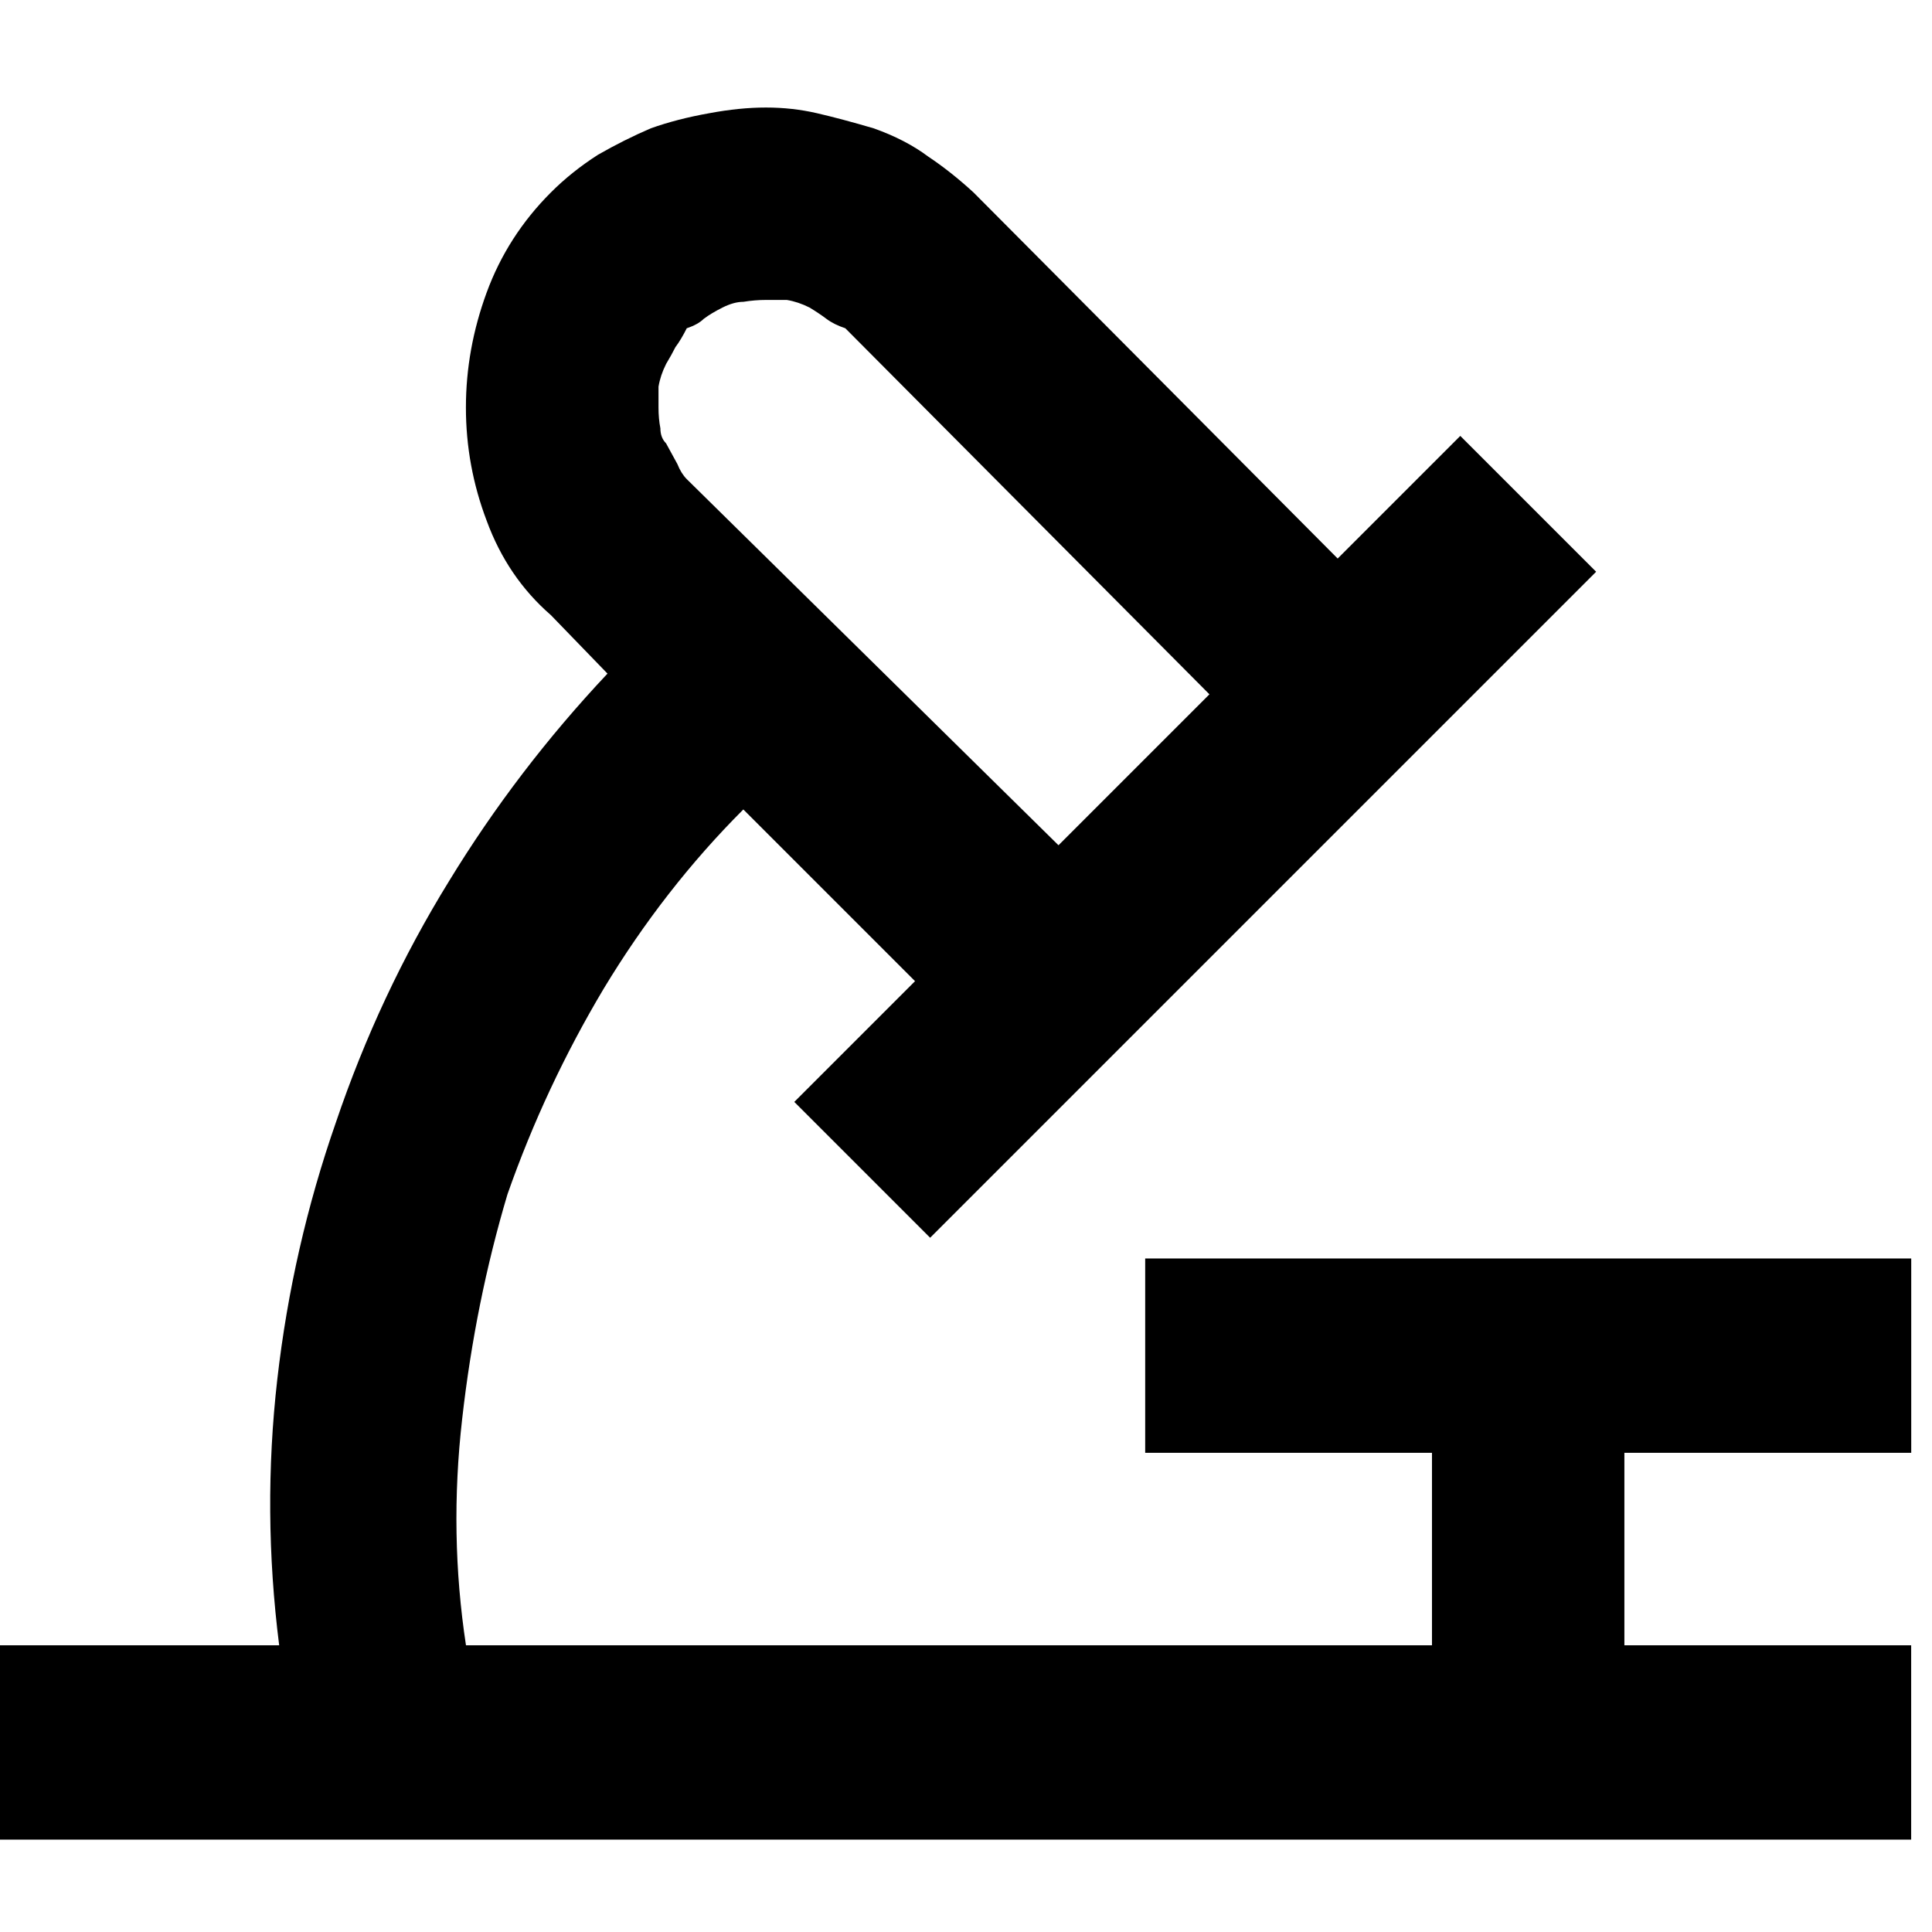
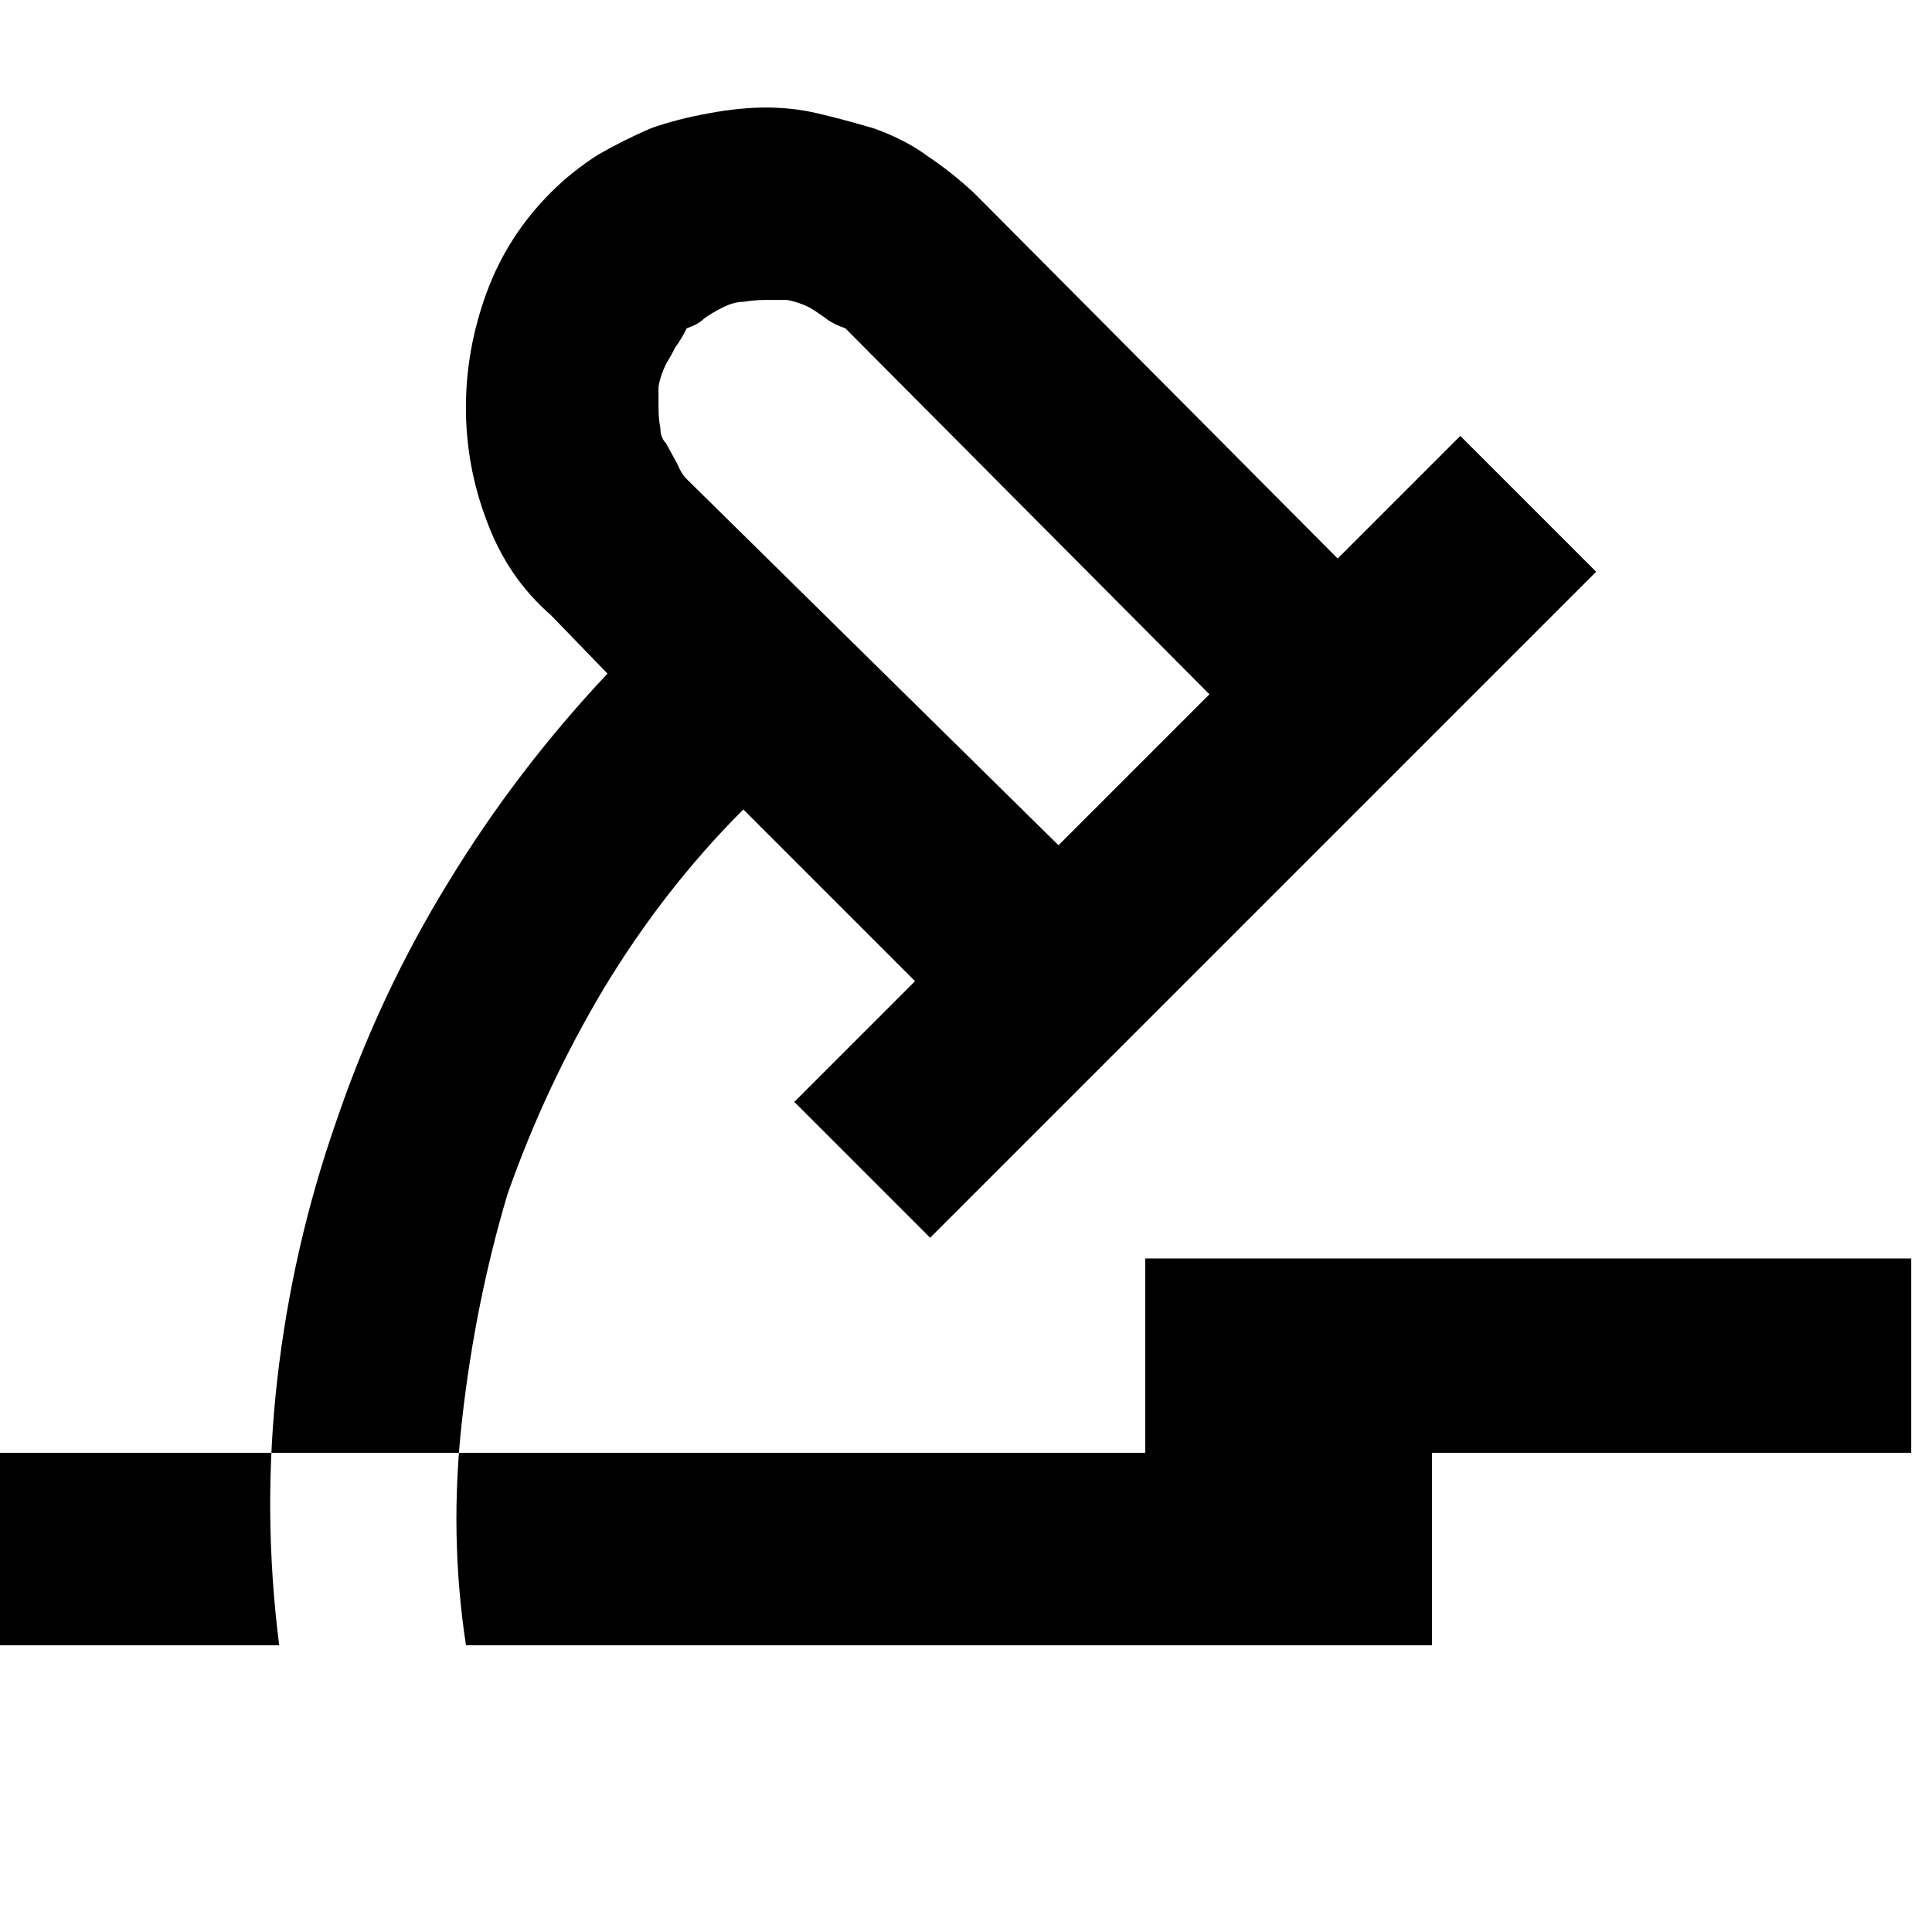
<svg xmlns="http://www.w3.org/2000/svg" version="1.1" width="32" height="32" viewBox="0 0 32 32">
-   <path d="M31.656 24.063v-3.219h-12.688v3.219h4.75v3.188h-16q-0.281-1.844-0.063-3.75 0.219-1.938 0.75-3.719 0.625-1.781 1.594-3.406 1-1.656 2.313-2.969l2.844 2.844-2 2 2.25 2.25 11.031-11.031-2.25-2.25-2.031 2.031-6.031-6.063q-0.375-0.344-0.75-0.594-0.375-0.281-0.906-0.469-0.531-0.156-0.938-0.25t-0.844-0.094-0.938 0.094q-0.531 0.094-0.969 0.25-0.438 0.188-0.875 0.438-0.438 0.281-0.781 0.625-0.719 0.719-1.063 1.656t-0.344 1.906 0.344 1.875q0.344 0.938 1.063 1.563l0.938 0.969q-1.5 1.594-2.625 3.438-1.156 1.875-1.875 4-0.719 2.063-0.969 4.25t0.031 4.406h-4.625v3.219h31.656v-3.219h-4.75v-3.188h4.75zM11.031 6.031q0.094-0.156 0.156-0.281 0.094-0.125 0.188-0.313v0q0.188-0.063 0.281-0.156 0.125-0.094 0.313-0.188t0.344-0.094q0.188-0.031 0.375-0.031h0.344q0.188 0.031 0.375 0.125 0.156 0.094 0.281 0.188t0.313 0.156l6.031 6.063-2.5 2.5-6.156-6.063q-0.094-0.094-0.156-0.25l-0.188-0.344q-0.094-0.094-0.094-0.25-0.031-0.156-0.031-0.344v-0.344q0.031-0.188 0.125-0.375v0z" />
+   <path d="M31.656 24.063v-3.219h-12.688v3.219h4.75v3.188h-16q-0.281-1.844-0.063-3.75 0.219-1.938 0.75-3.719 0.625-1.781 1.594-3.406 1-1.656 2.313-2.969l2.844 2.844-2 2 2.25 2.25 11.031-11.031-2.25-2.25-2.031 2.031-6.031-6.063q-0.375-0.344-0.75-0.594-0.375-0.281-0.906-0.469-0.531-0.156-0.938-0.25t-0.844-0.094-0.938 0.094q-0.531 0.094-0.969 0.25-0.438 0.188-0.875 0.438-0.438 0.281-0.781 0.625-0.719 0.719-1.063 1.656t-0.344 1.906 0.344 1.875q0.344 0.938 1.063 1.563l0.938 0.969q-1.5 1.594-2.625 3.438-1.156 1.875-1.875 4-0.719 2.063-0.969 4.25t0.031 4.406h-4.625v3.219v-3.219h-4.75v-3.188h4.75zM11.031 6.031q0.094-0.156 0.156-0.281 0.094-0.125 0.188-0.313v0q0.188-0.063 0.281-0.156 0.125-0.094 0.313-0.188t0.344-0.094q0.188-0.031 0.375-0.031h0.344q0.188 0.031 0.375 0.125 0.156 0.094 0.281 0.188t0.313 0.156l6.031 6.063-2.5 2.5-6.156-6.063q-0.094-0.094-0.156-0.25l-0.188-0.344q-0.094-0.094-0.094-0.25-0.031-0.156-0.031-0.344v-0.344q0.031-0.188 0.125-0.375v0z" />
</svg>